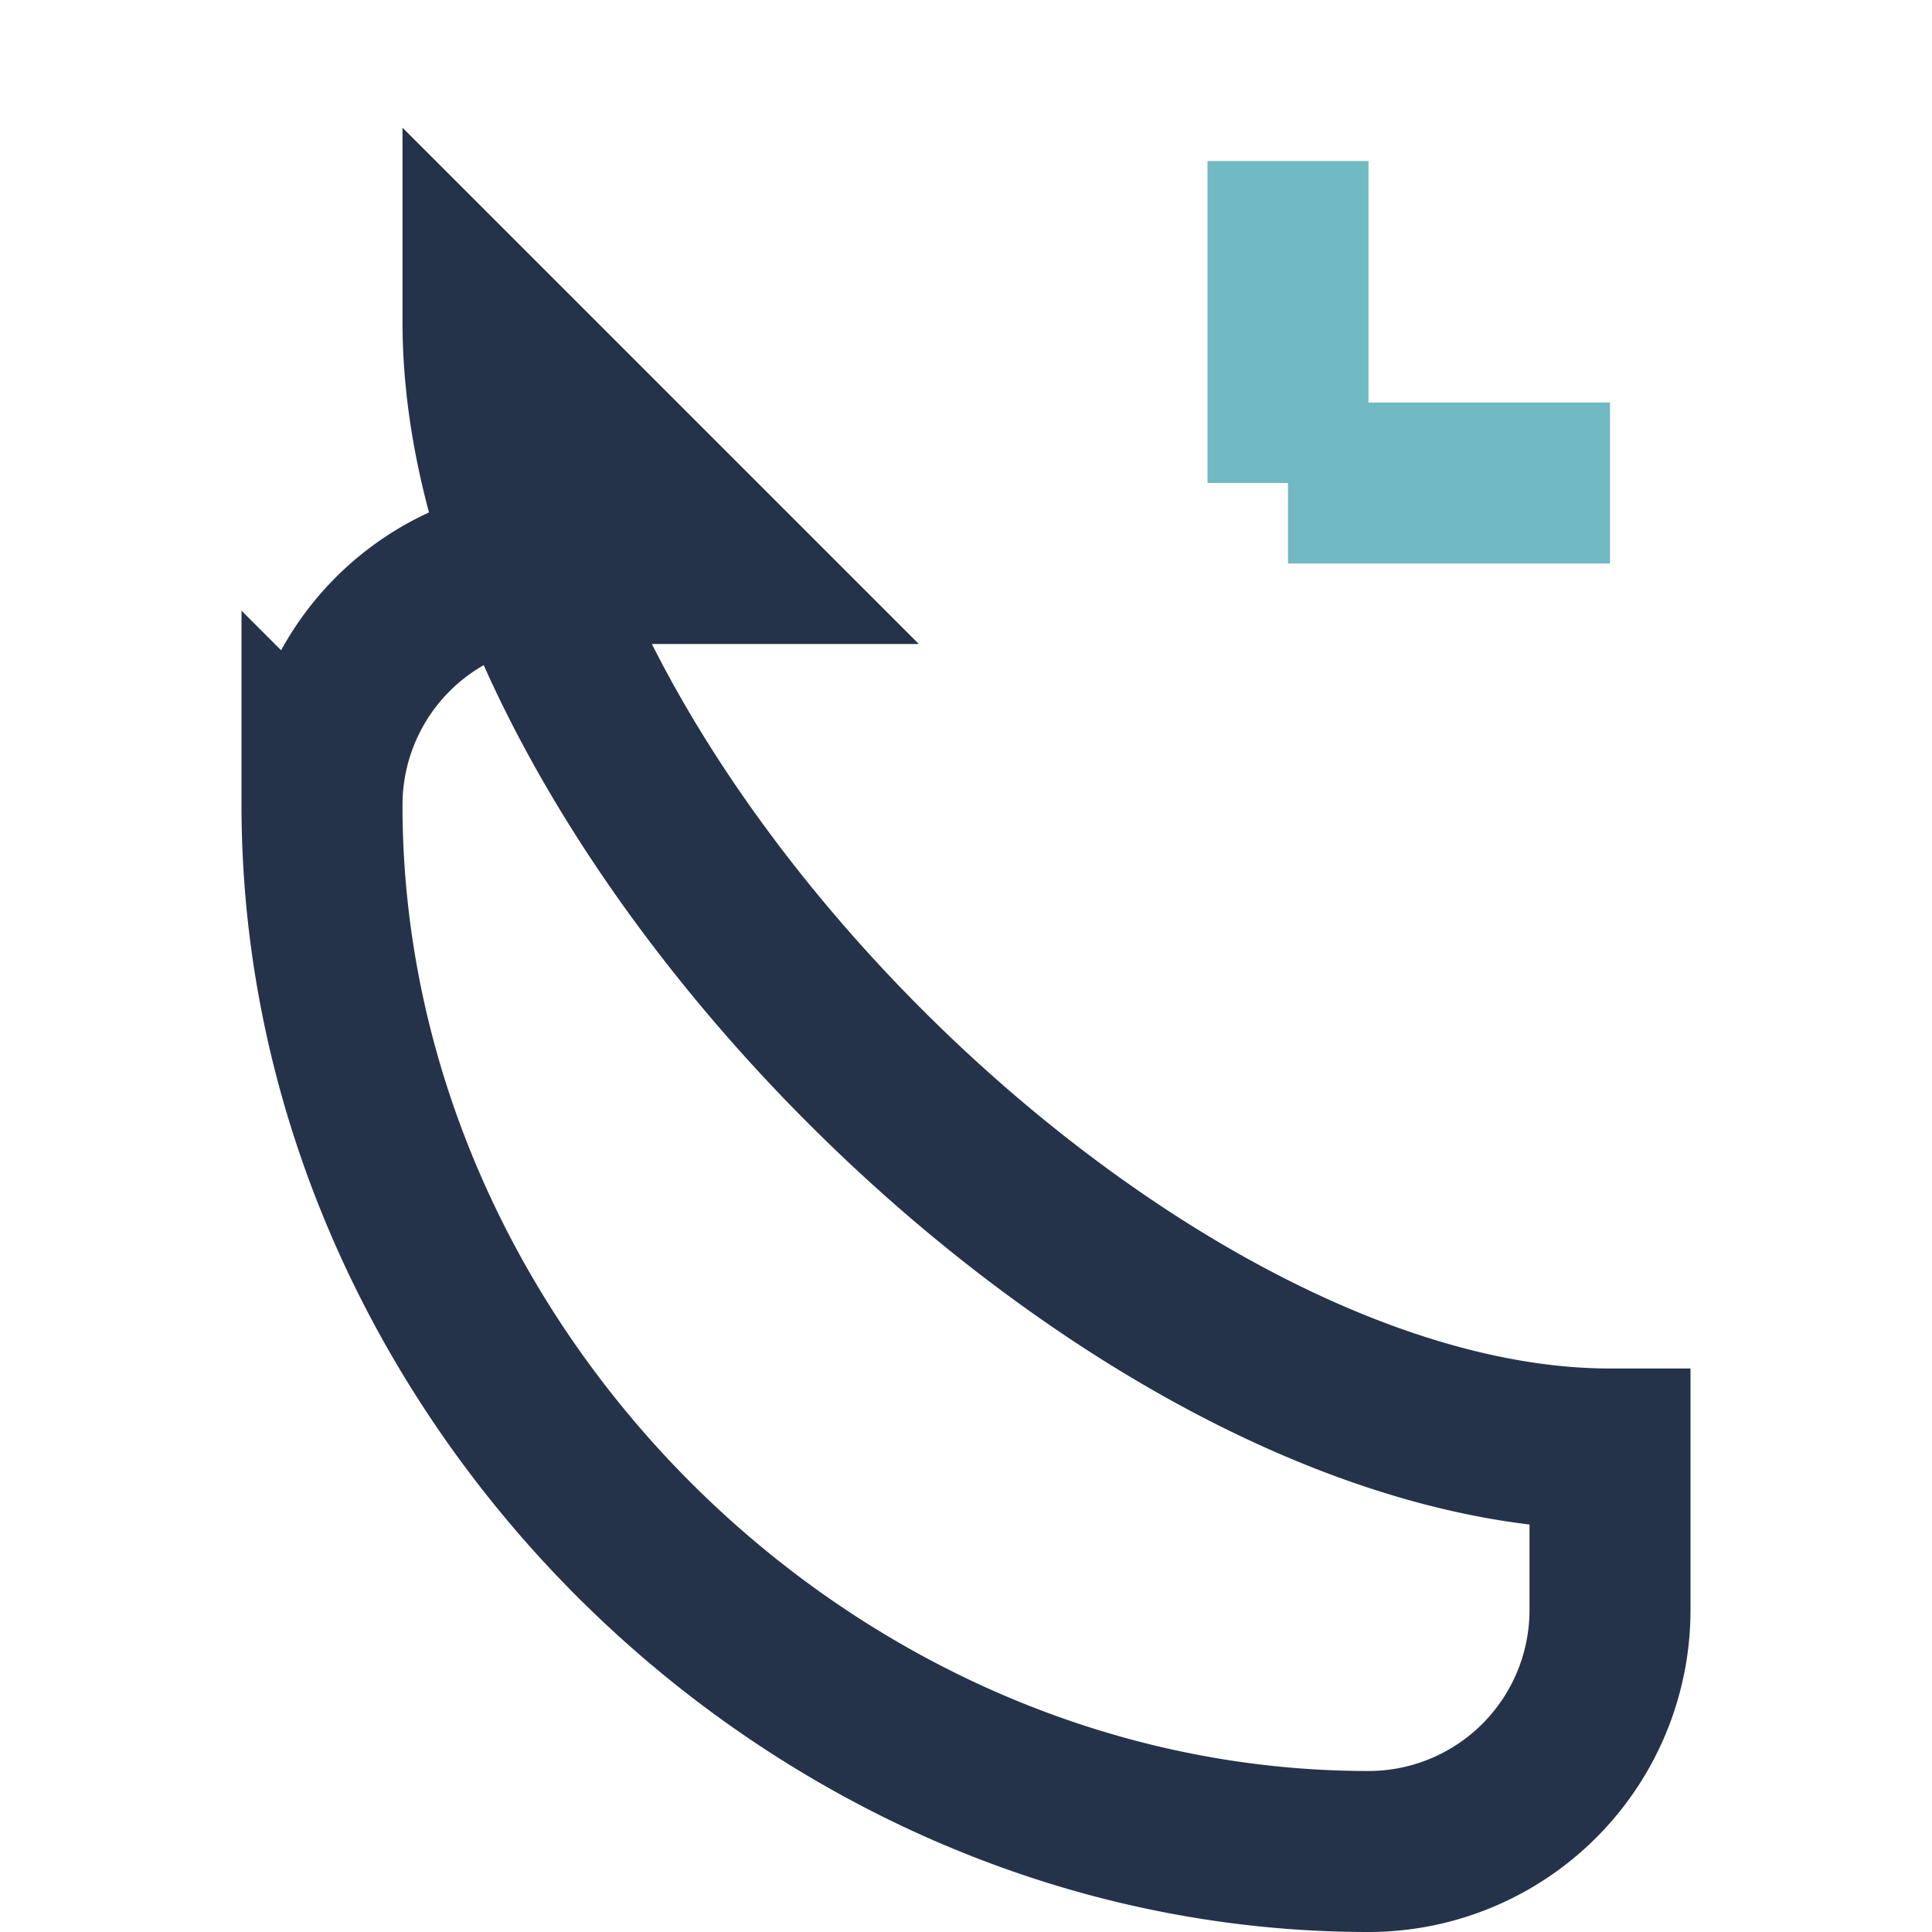
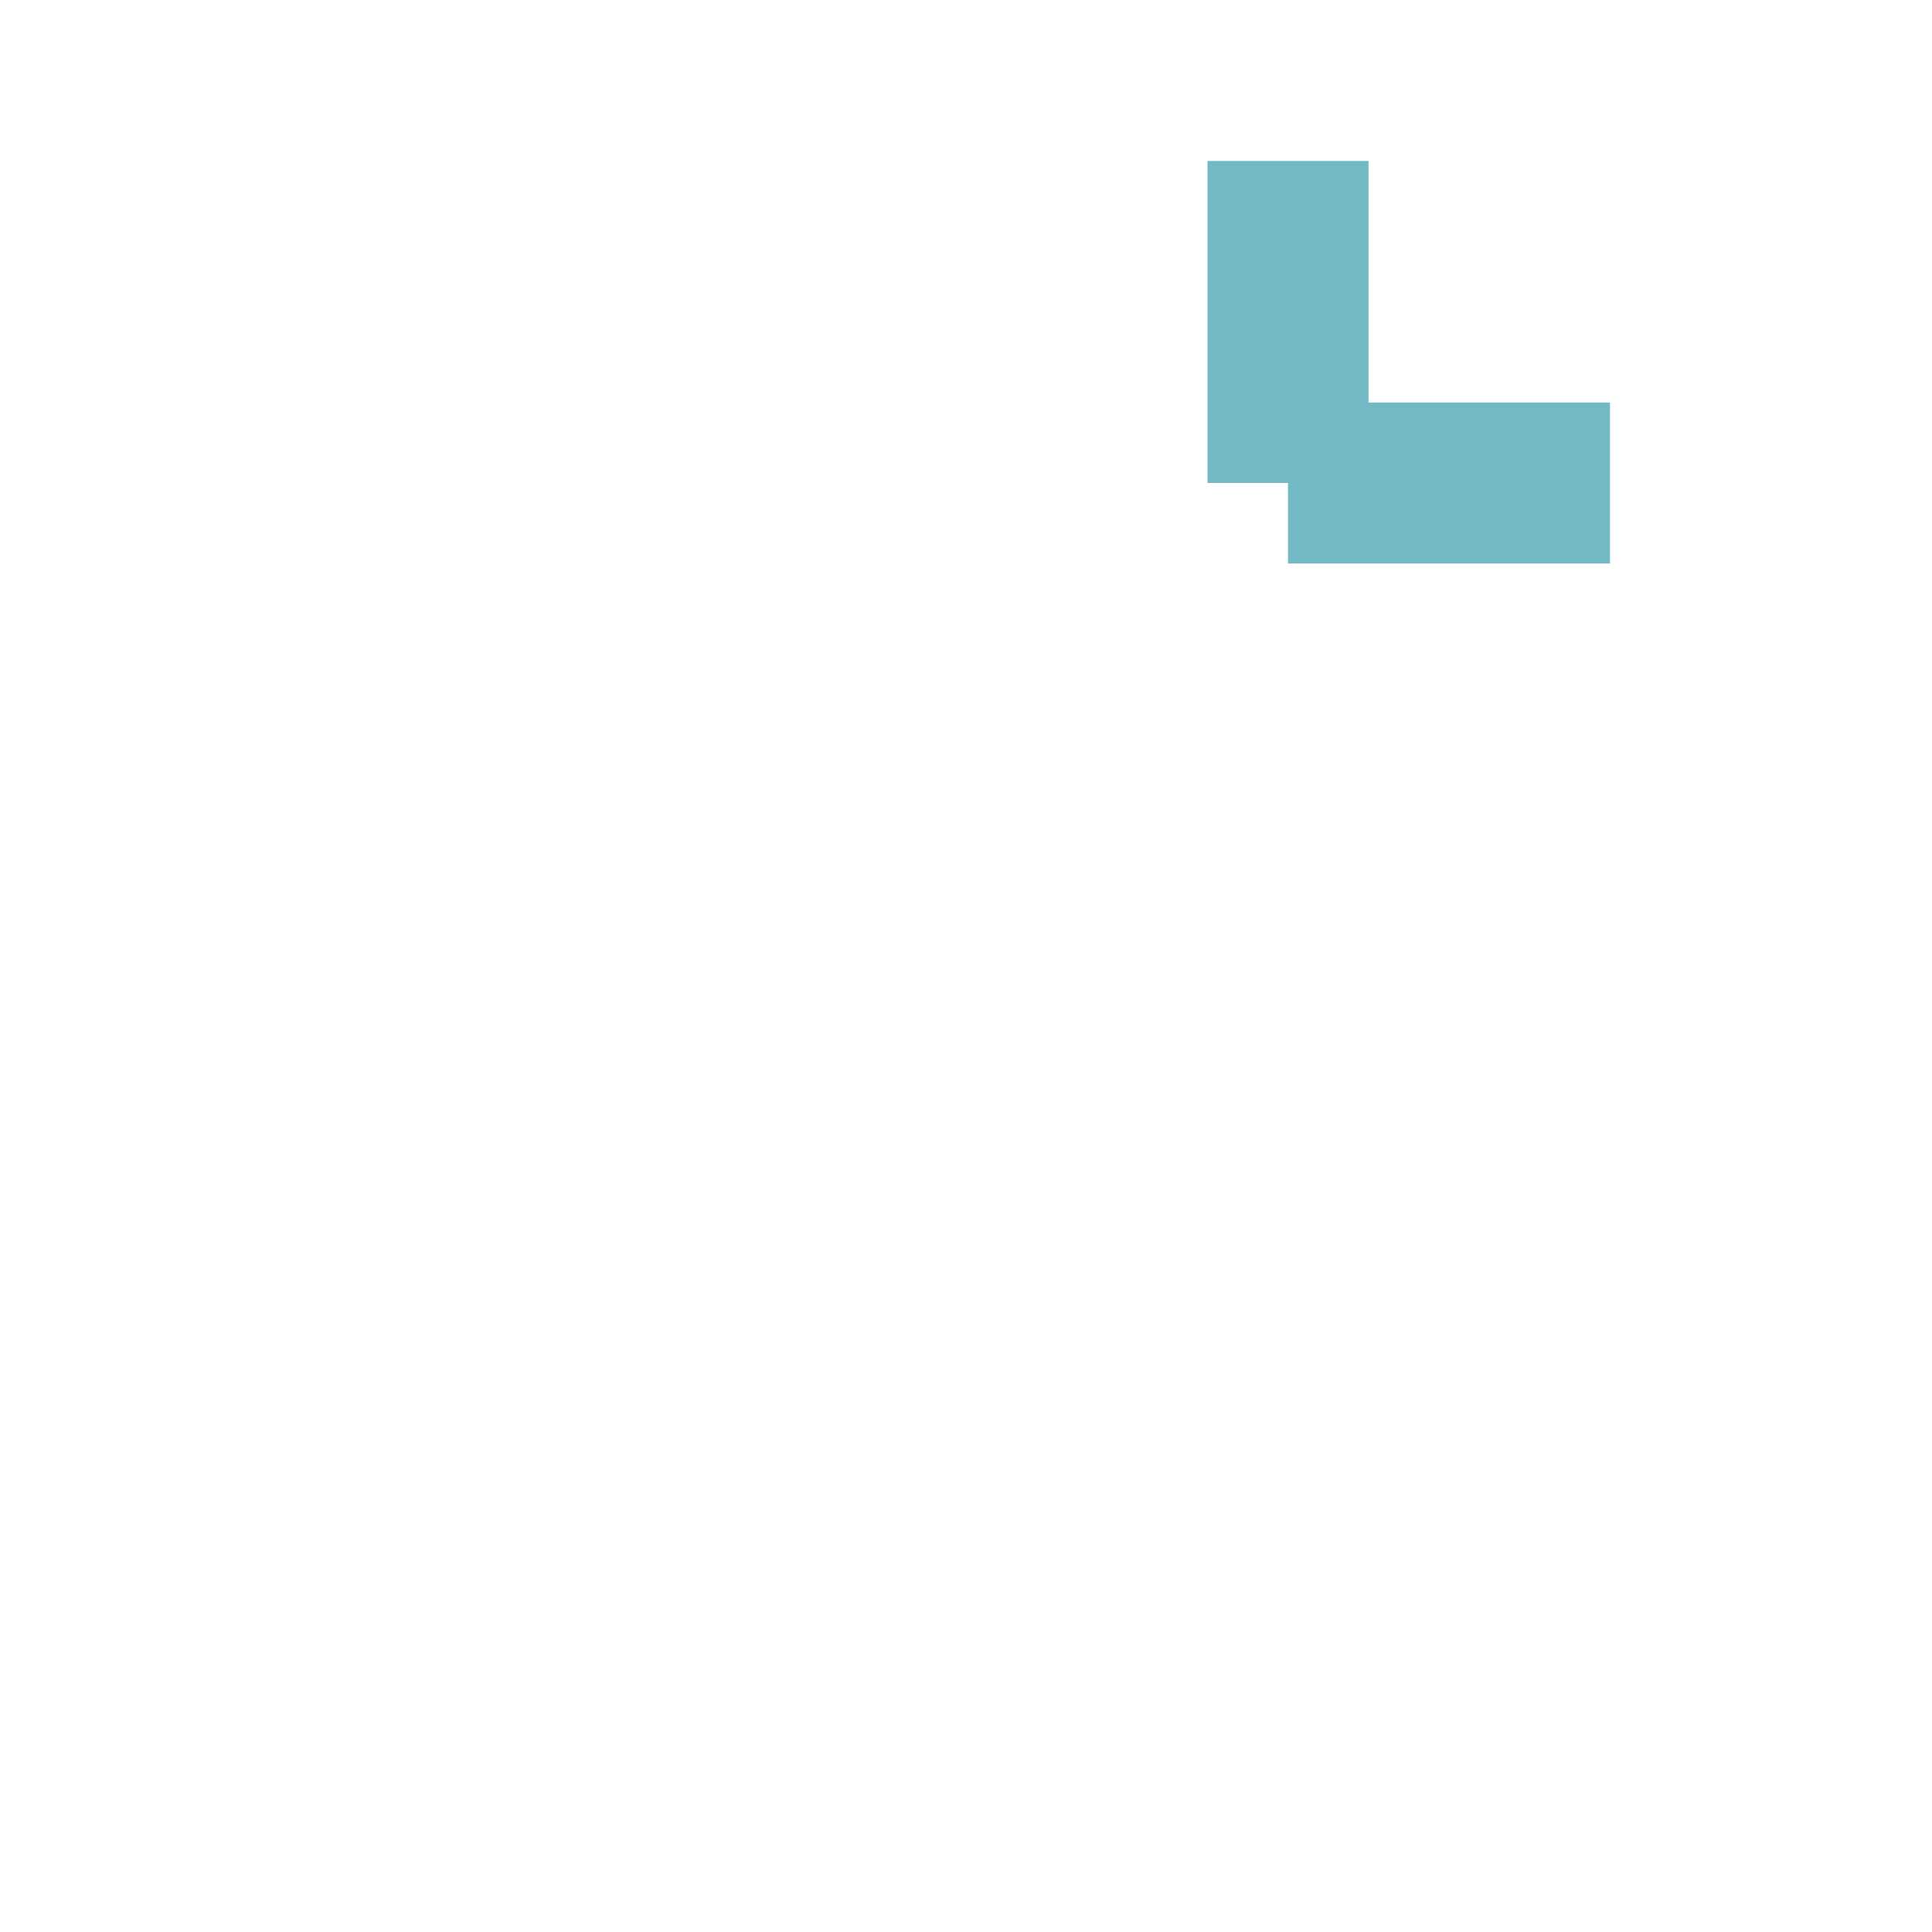
<svg xmlns="http://www.w3.org/2000/svg" width="24" height="24" viewBox="0 0 24 24">
-   <path d="M6 4c0 6 8 14 14 14v2a3 3 0 0 1-3 3c-7 0-13-6-13-13a3 3 0 0 1 3-3h2z" stroke="#24334A" stroke-width="2" fill="none" />
  <path d="M16 2v4m0 0h4" stroke="#71B9C3" stroke-width="2" />
</svg>